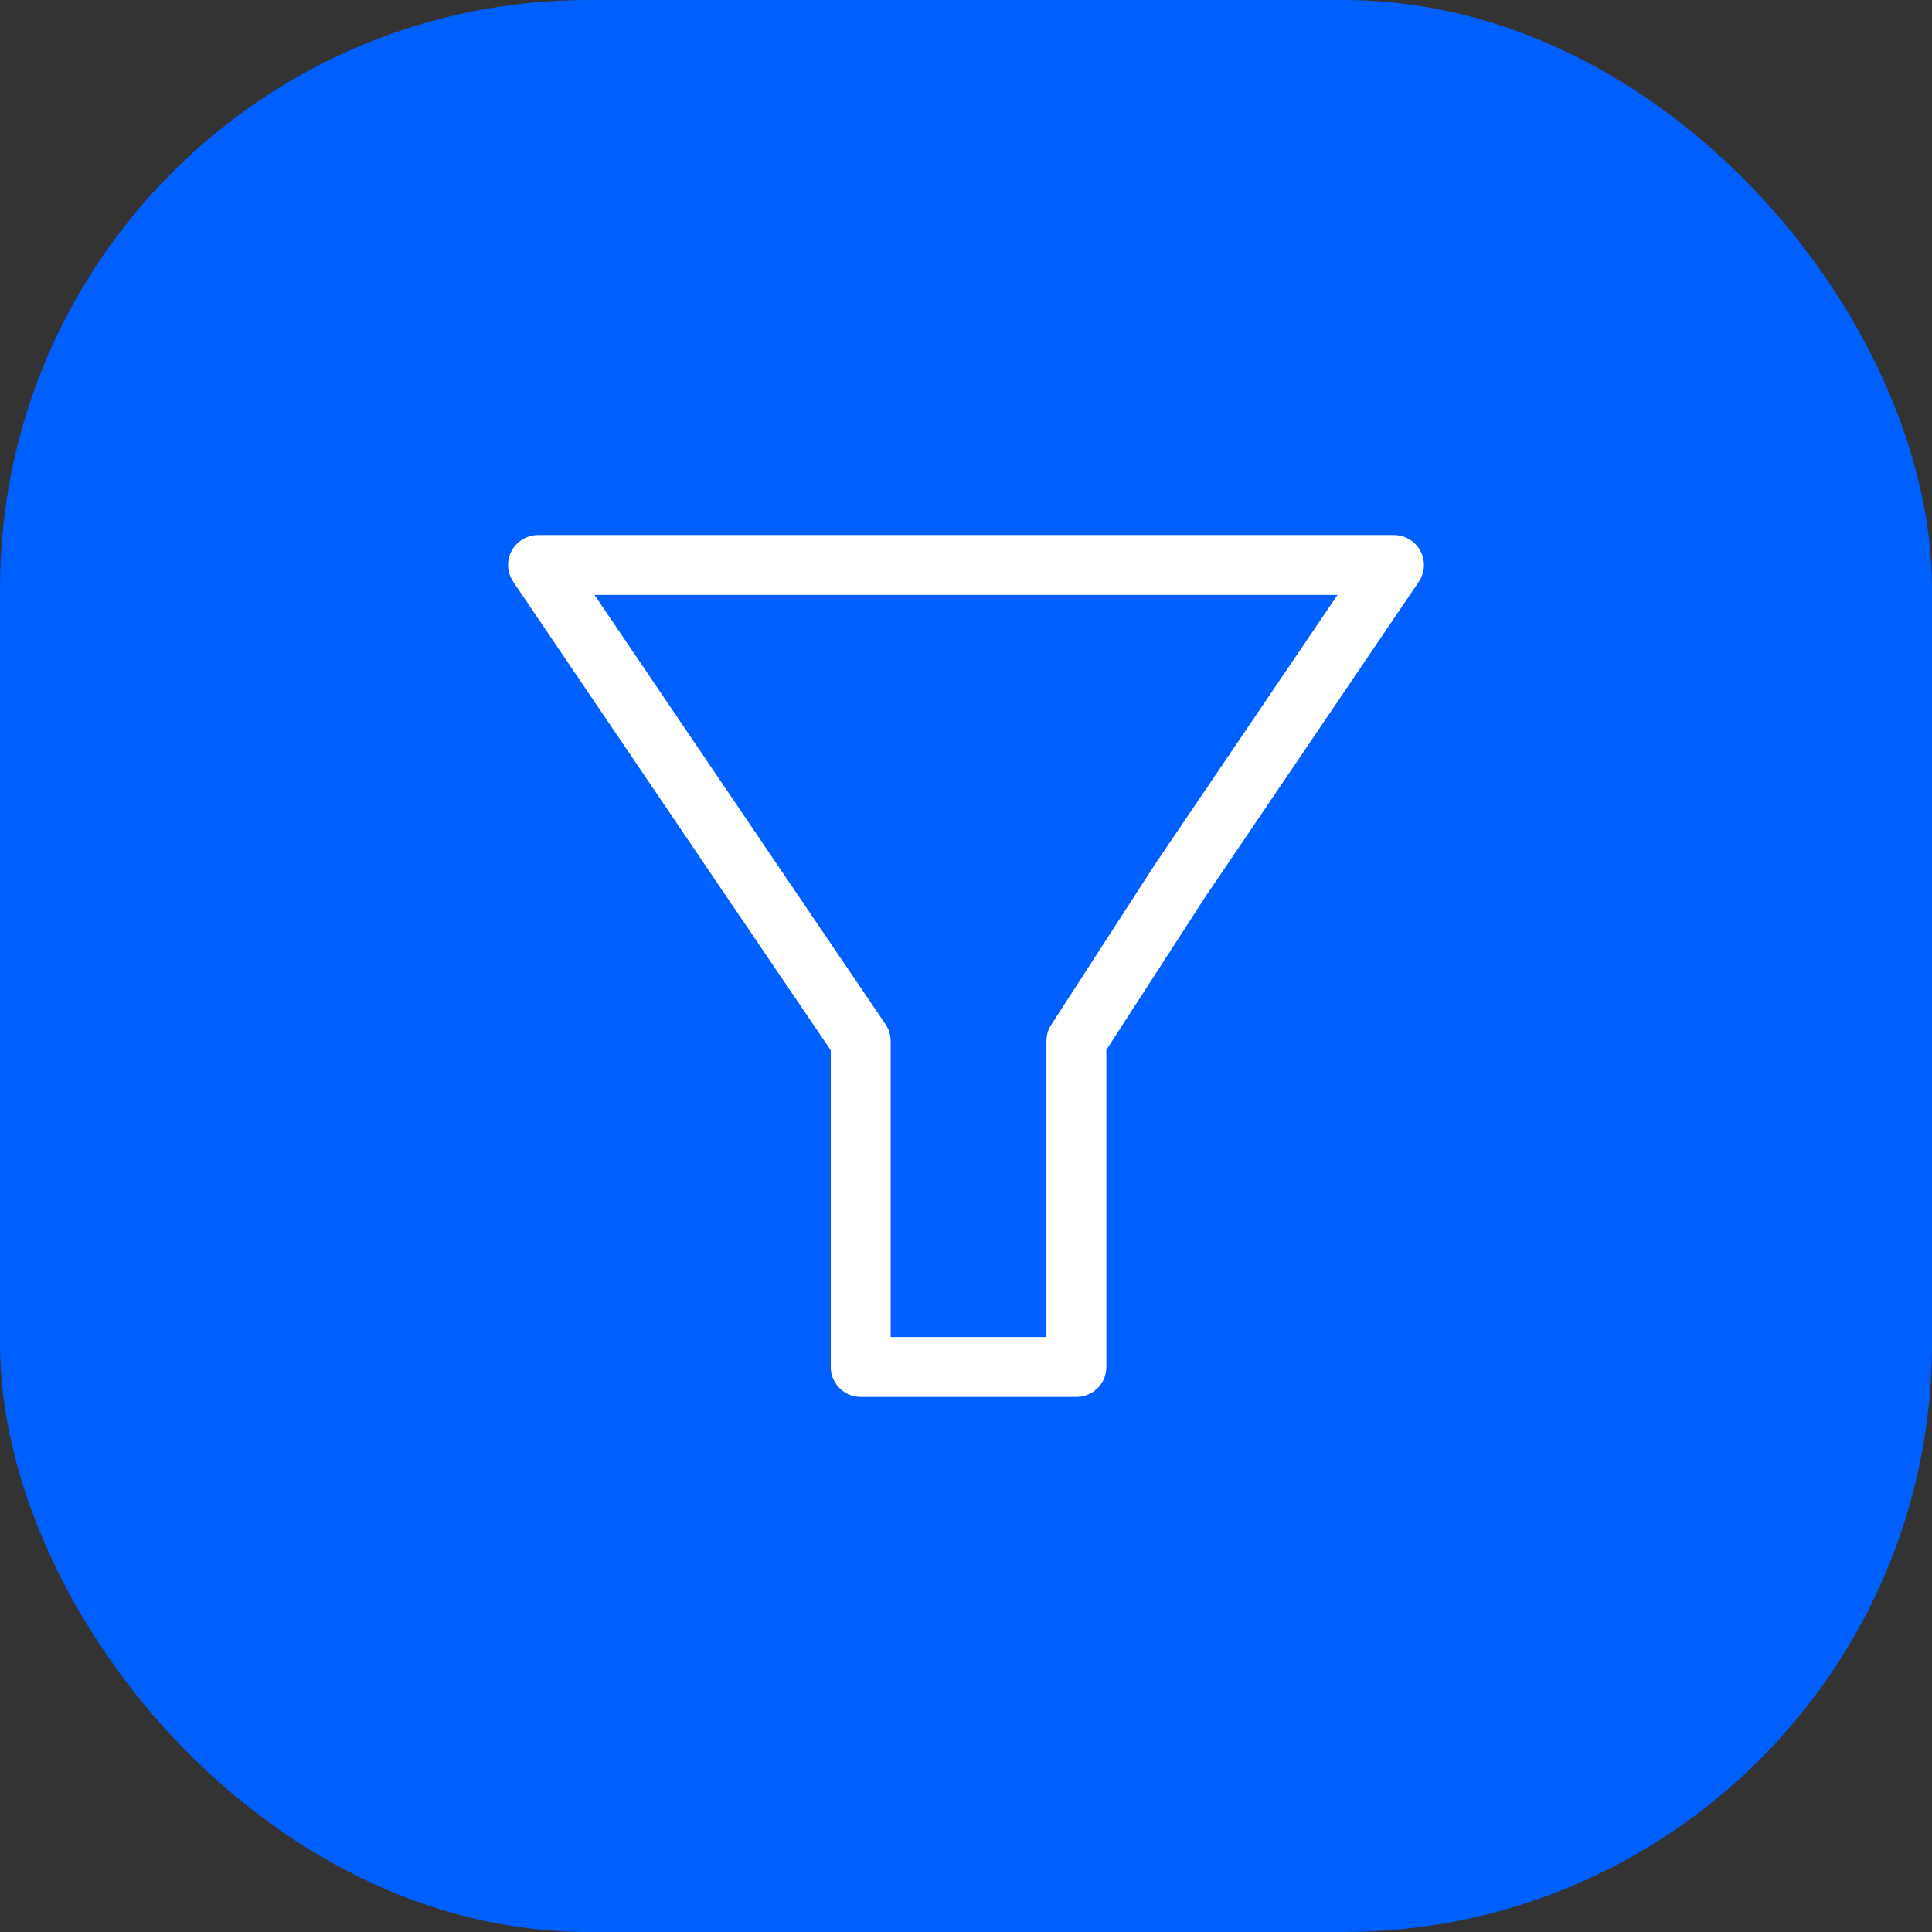
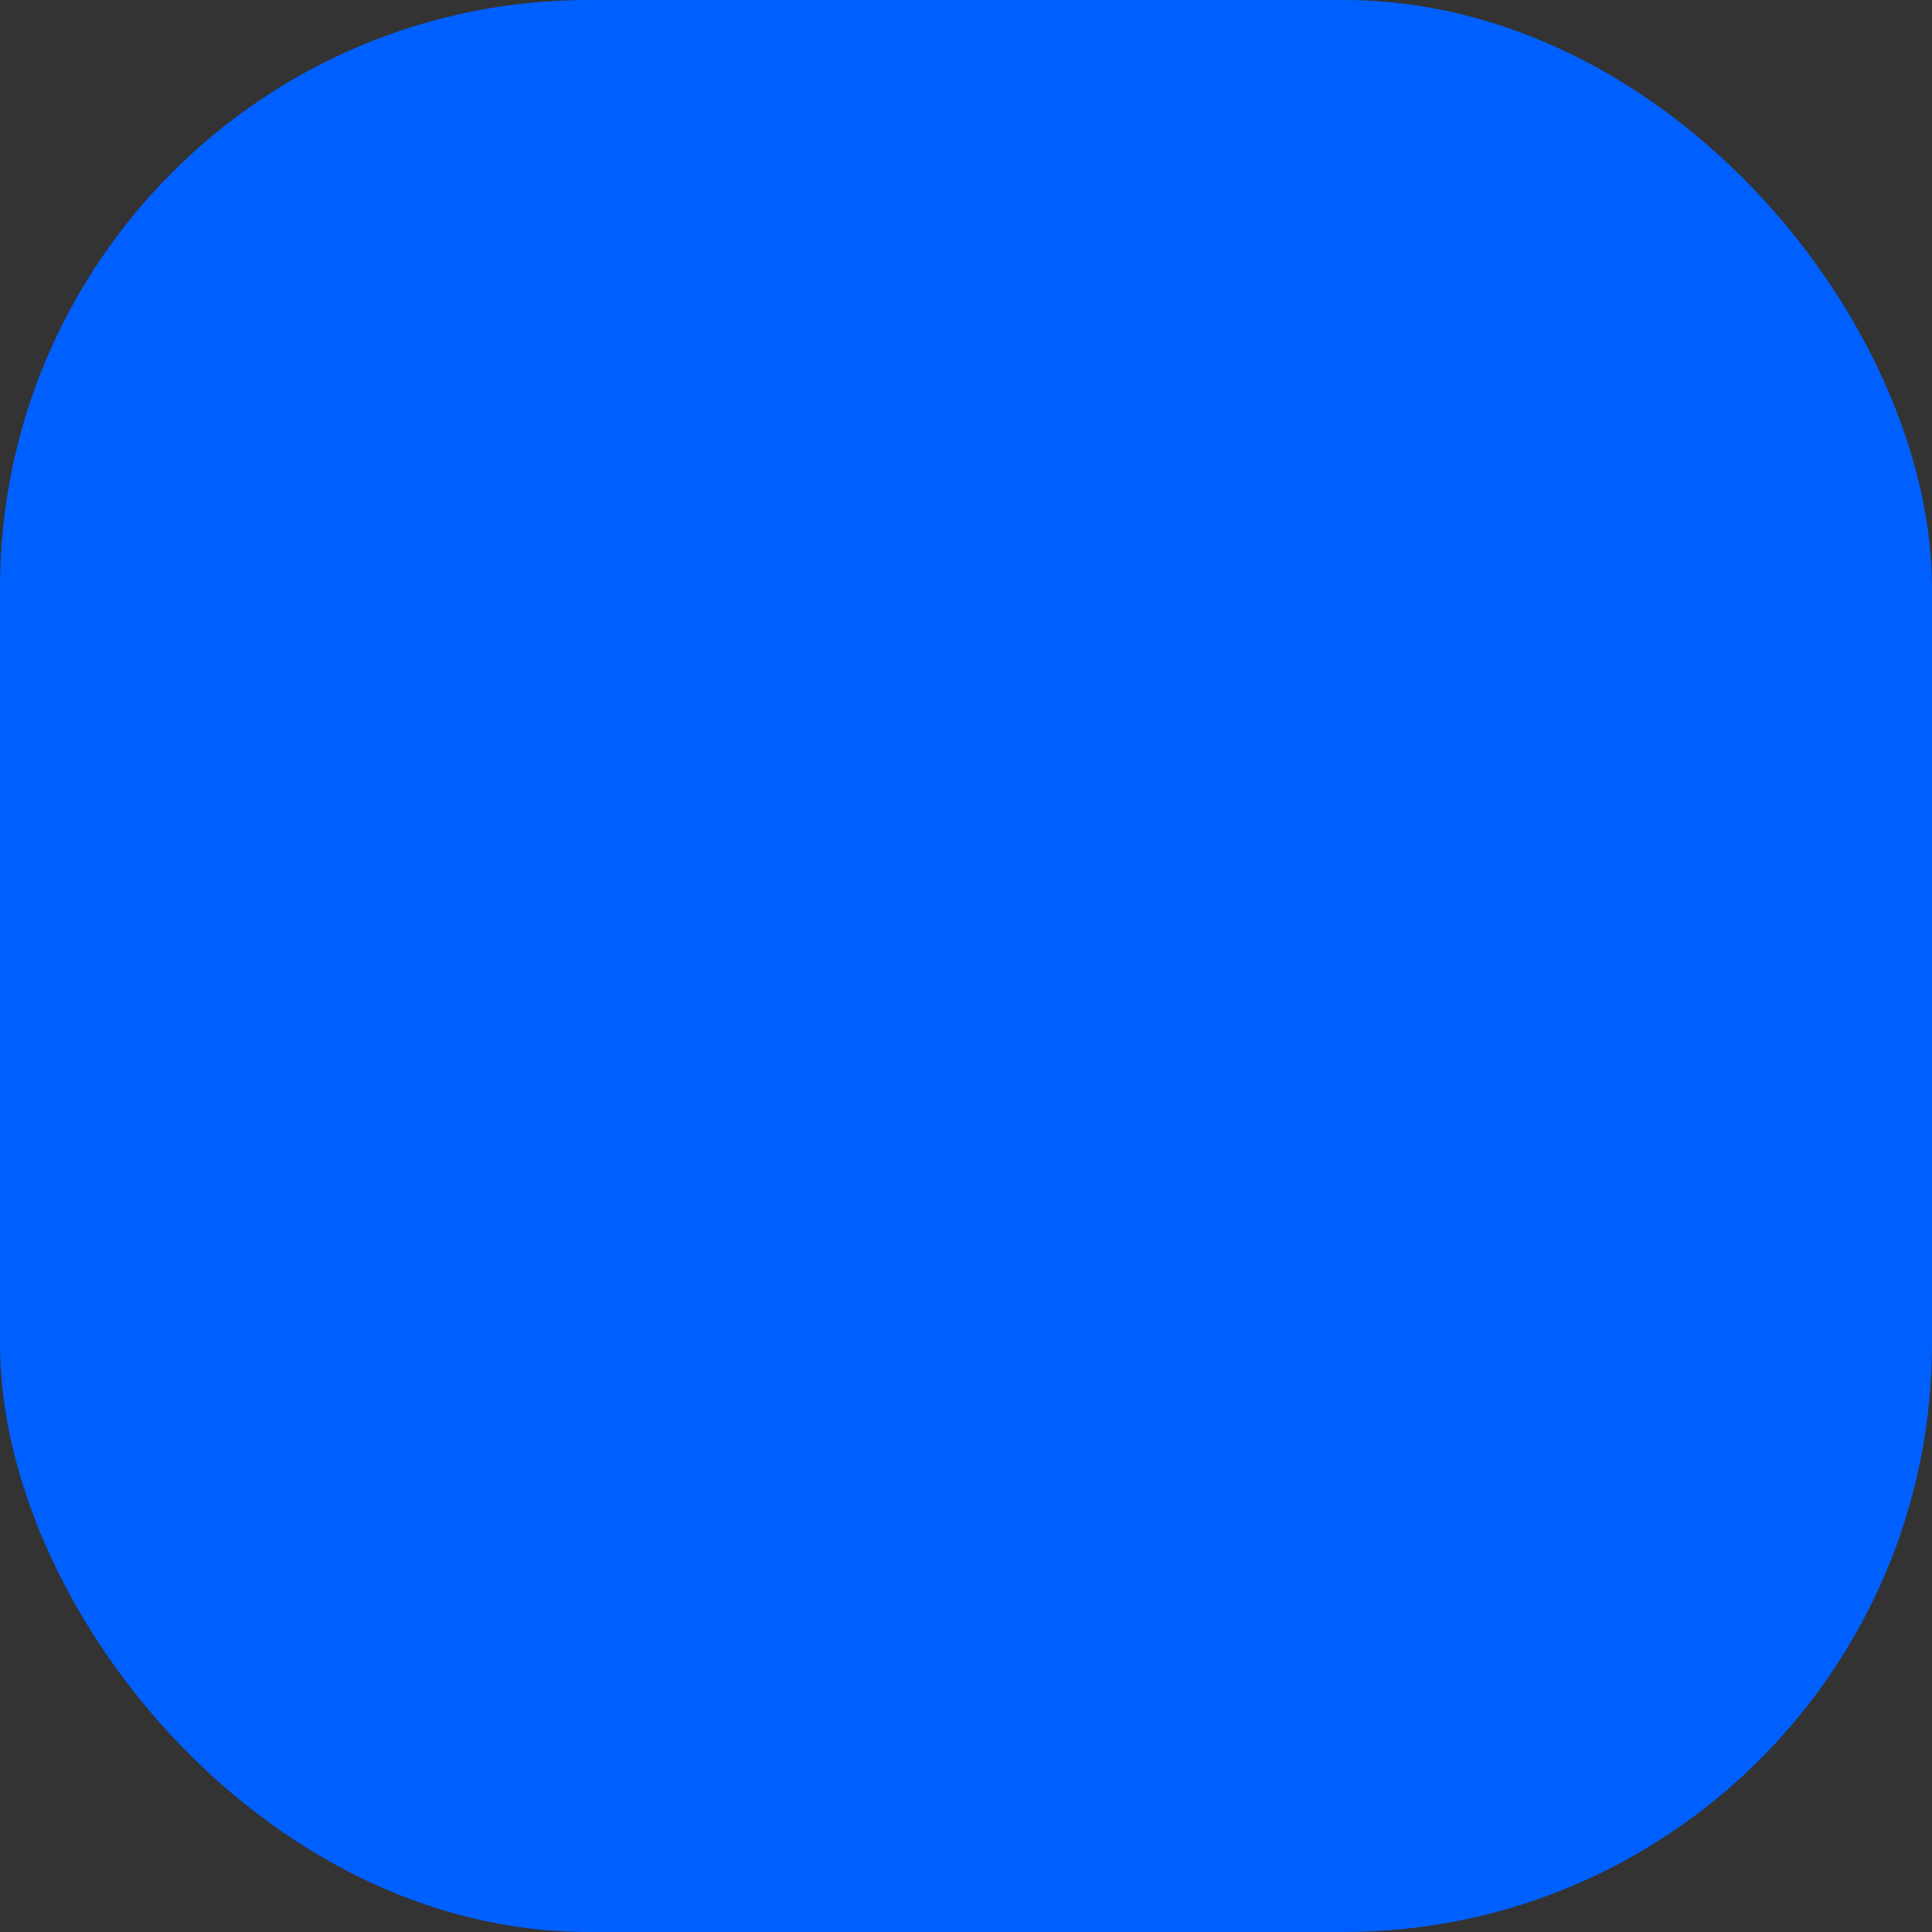
<svg xmlns="http://www.w3.org/2000/svg" viewBox="0 0 64.49 64.49">
  <rect x="0" y="0" width="64.49" height="64.49" fill="#333333" stroke="none" />
  <defs>
    <style>.a,.b{fill:#0060ff;}.b{stroke:#fff;stroke-linecap:round;stroke-linejoin:round;stroke-width:2px;}</style>
  </defs>
  <title>Filter</title>
  <rect class="a" width="64.49" height="64.49" rx="19.64" />
-   <polygon class="b" points="46.53 18.86 32.24 18.86 17.96 18.86 25.1 29.4 28.73 34.75 28.73 34.75 28.73 45.63 35.93 45.63 35.93 34.75 39.39 29.4 46.53 18.86" />
</svg>